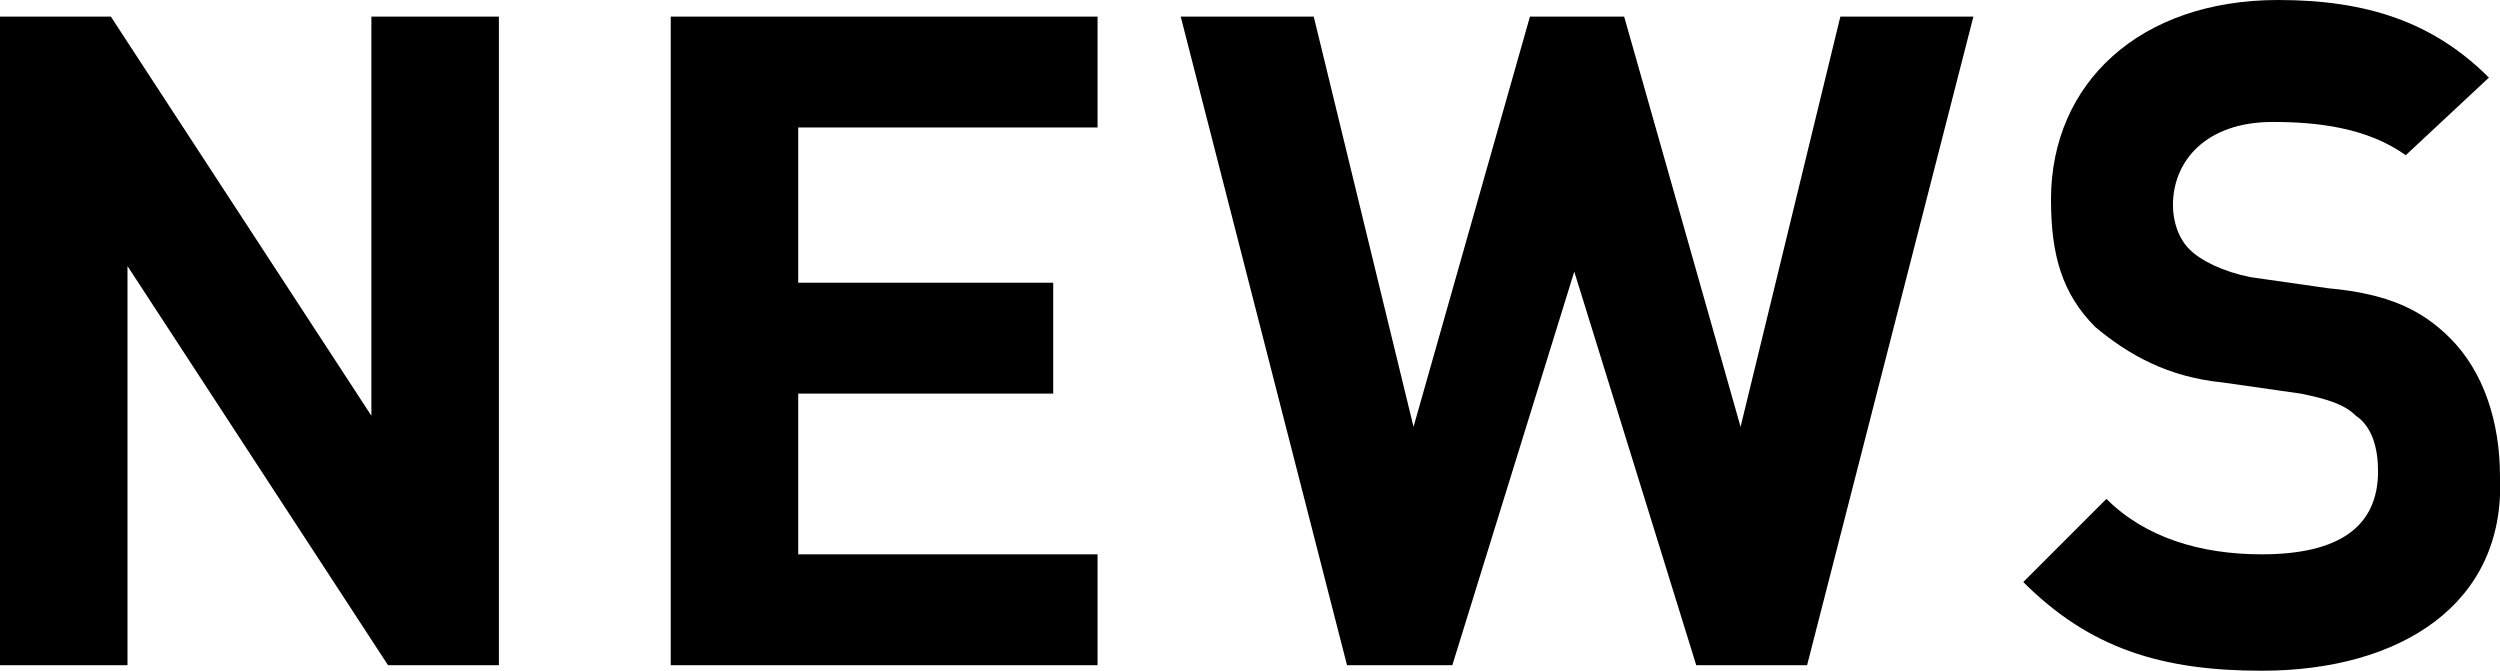
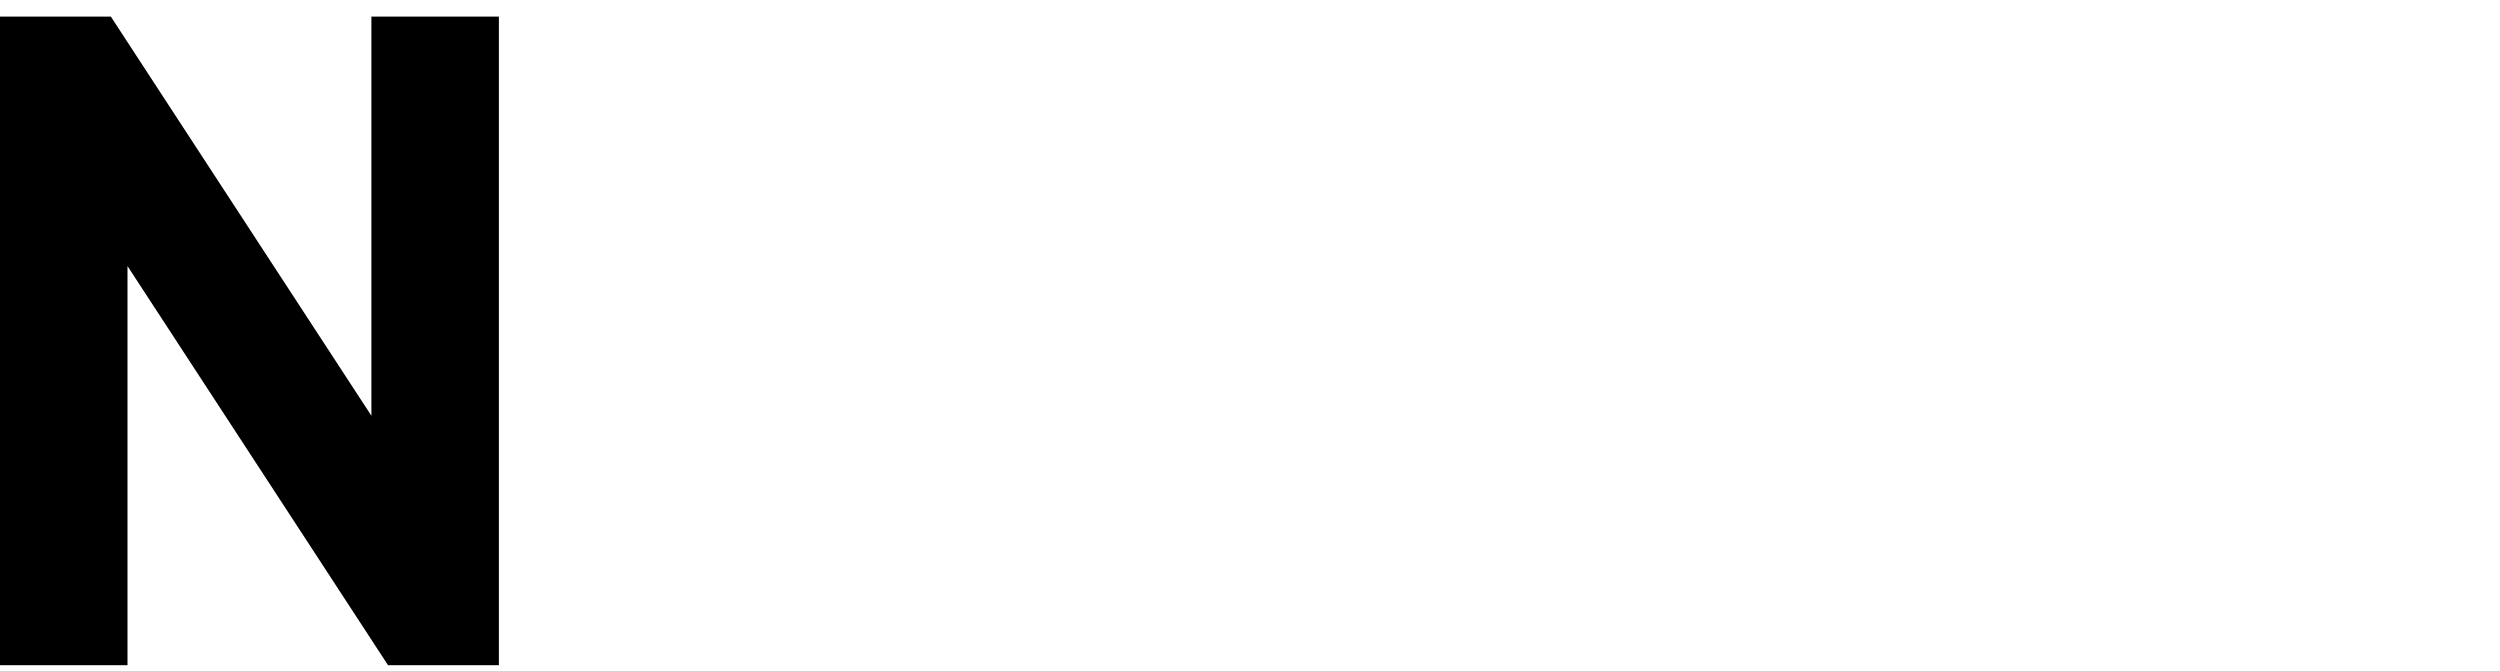
<svg xmlns="http://www.w3.org/2000/svg" version="1.1" id="レイヤー_1" x="0px" y="0px" viewBox="0 0 45.1 12.1" style="enable-background:new 0 0 45.1 12.1;" xml:space="preserve">
  <g>
    <g>
      <path d="M7,12L2.3,4.8V12H0V0.3h2l4.7,7.2V0.3H9V12H7z" />
-       <path d="M12.1,12V0.3h7.7v2h-5.4v2.8H19v2h-4.6V10h5.4v2C19.8,12,12.1,12,12.1,12z" />
-       <path d="M32.6,12h-2l-2.2-7.1L26.2,12h-1.9l-3-11.7h2.4l1.8,7.4l2.1-7.4h1.7l2.1,7.4l1.8-7.4h2.4L32.6,12z" />
-       <path d="M40.8,12.1c-1.8,0-3.1-0.4-4.3-1.6L38,9c0.7,0.7,1.7,1,2.8,1c1.4,0,2.1-0.5,2.1-1.5c0-0.4-0.1-0.8-0.4-1    c-0.2-0.2-0.5-0.3-1-0.4l-1.4-0.2c-1-0.1-1.7-0.5-2.3-1C37.2,5.3,37,4.6,37,3.6C37,1.5,38.6,0,41.1,0c1.6,0,2.8,0.4,3.8,1.4    l-1.5,1.4c-0.7-0.5-1.6-0.6-2.4-0.6c-1.2,0-1.8,0.7-1.8,1.5c0,0.3,0.1,0.6,0.3,0.8c0.2,0.2,0.6,0.4,1.1,0.5L42,5.2    c1.1,0.1,1.7,0.4,2.2,0.9c0.6,0.6,0.9,1.5,0.9,2.5C45.2,10.9,43.3,12.1,40.8,12.1z" />
    </g>
  </g>
</svg>